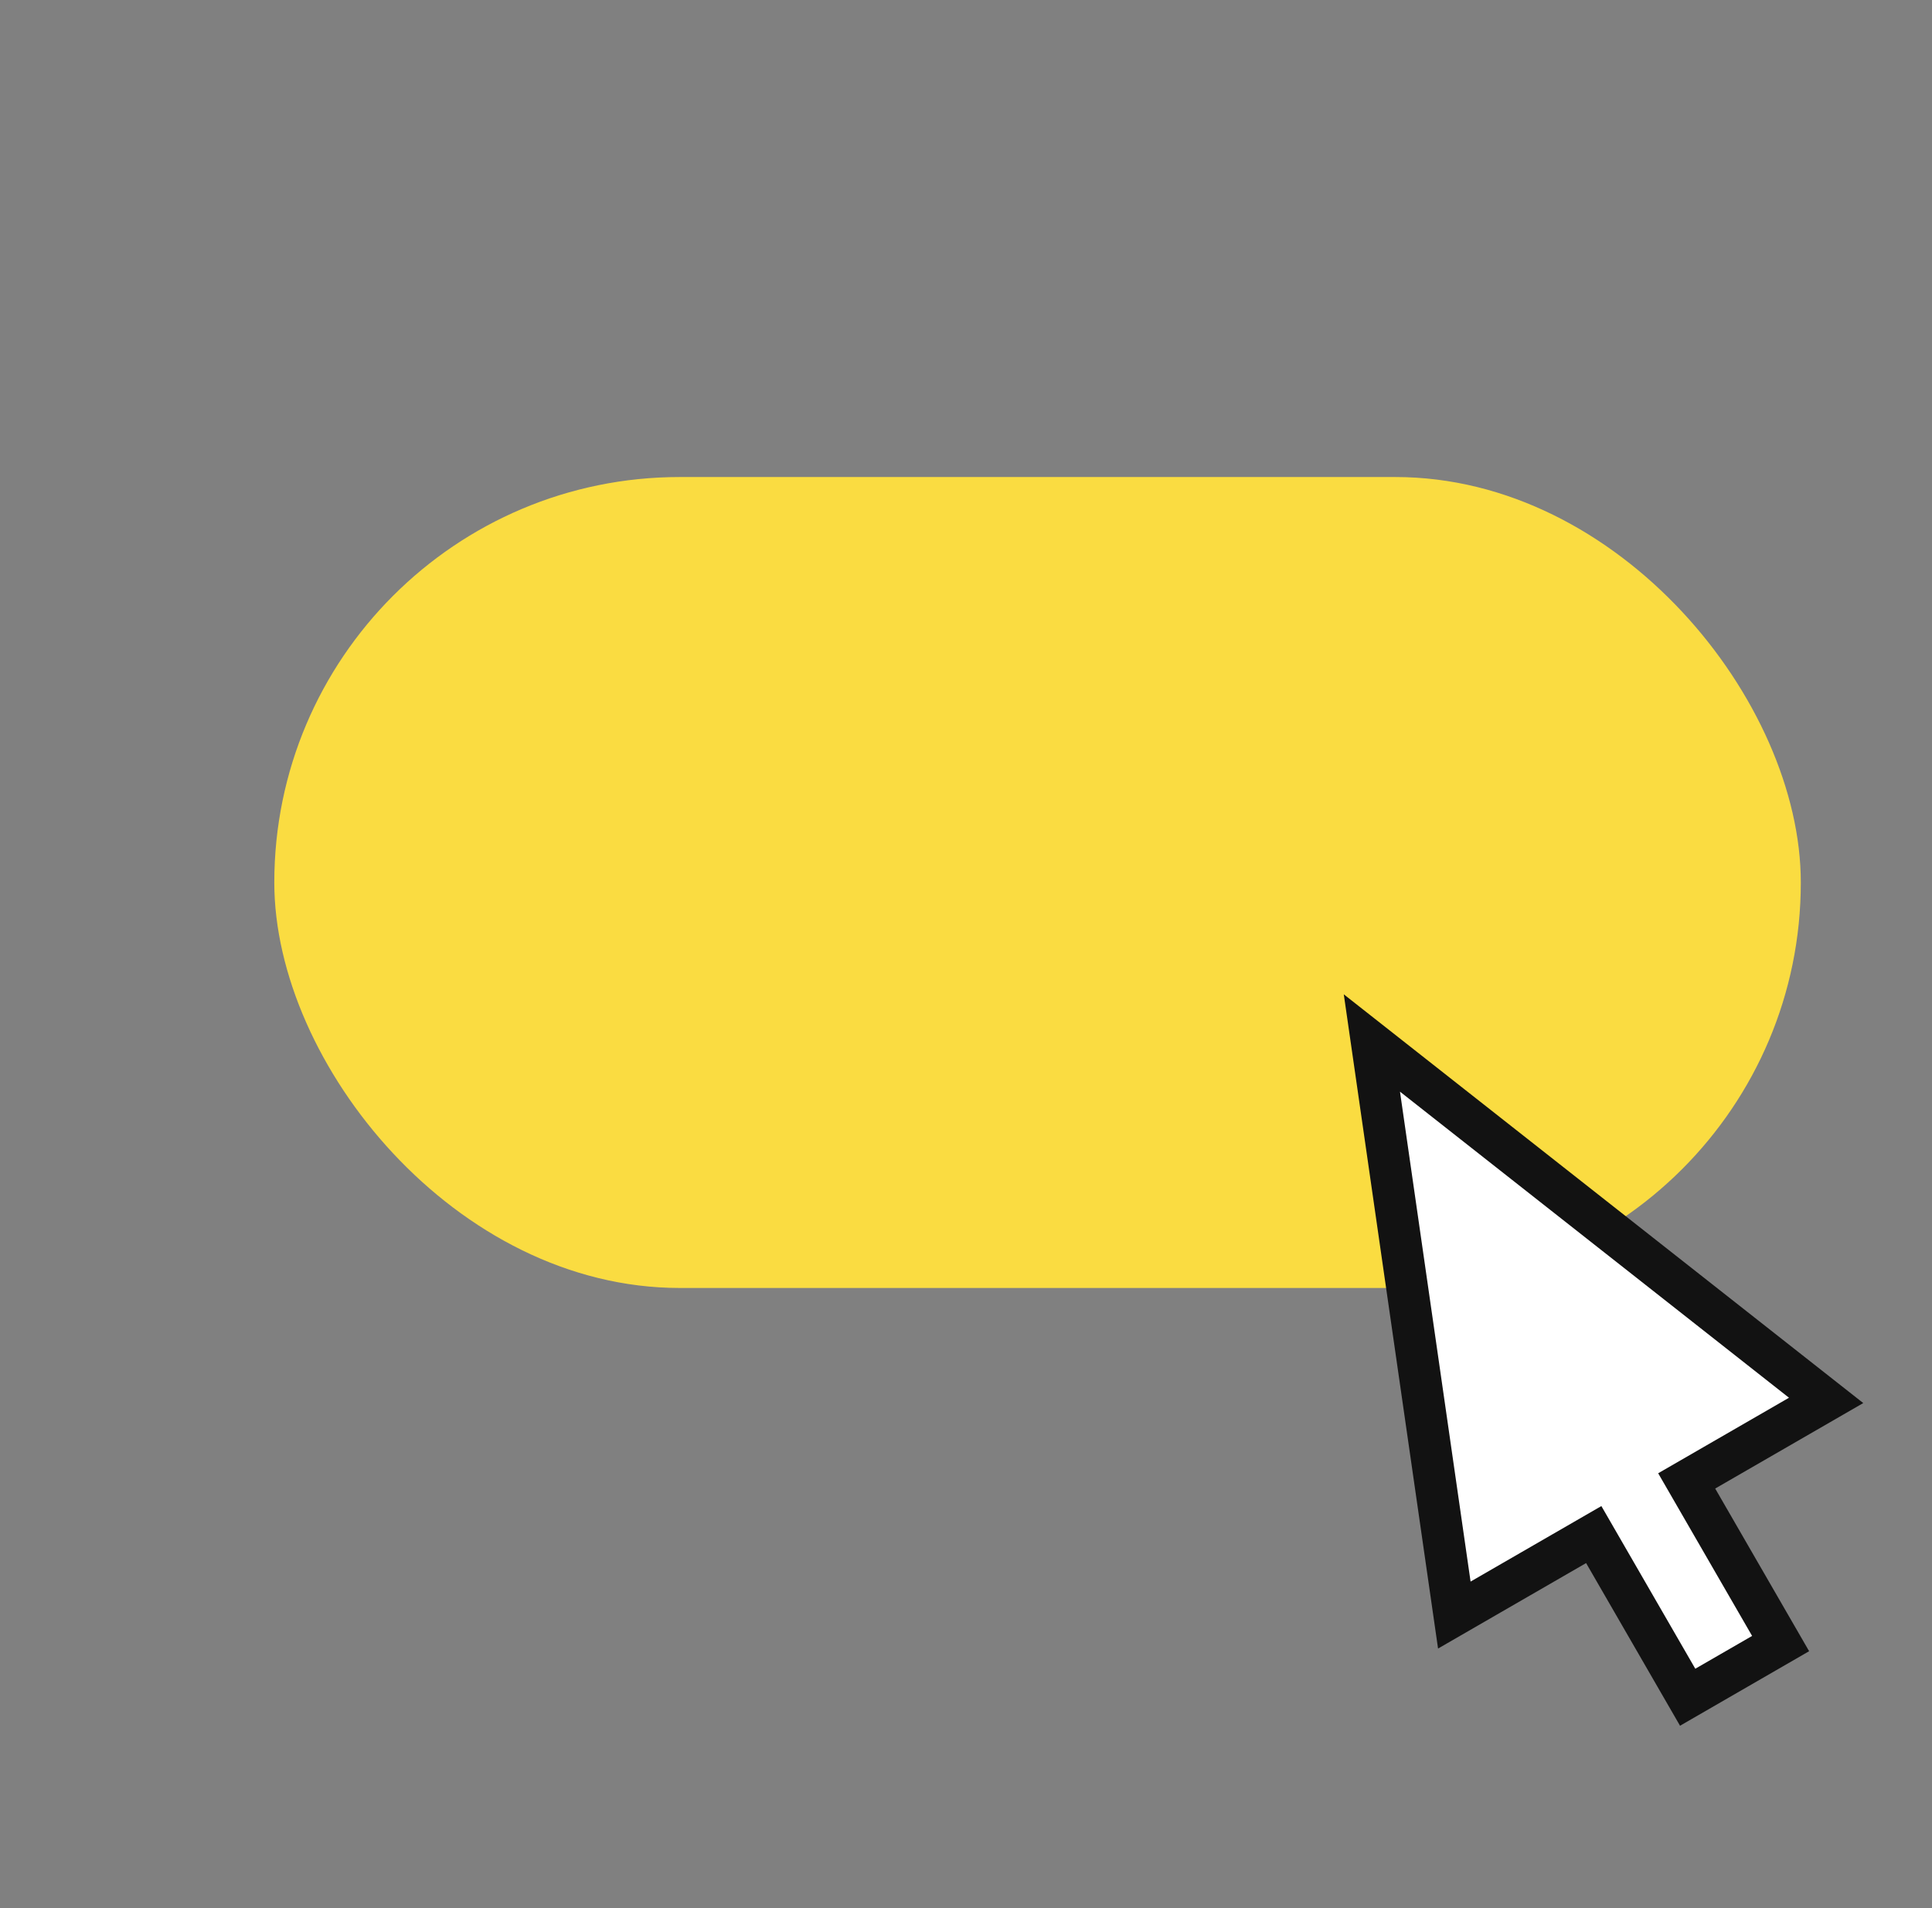
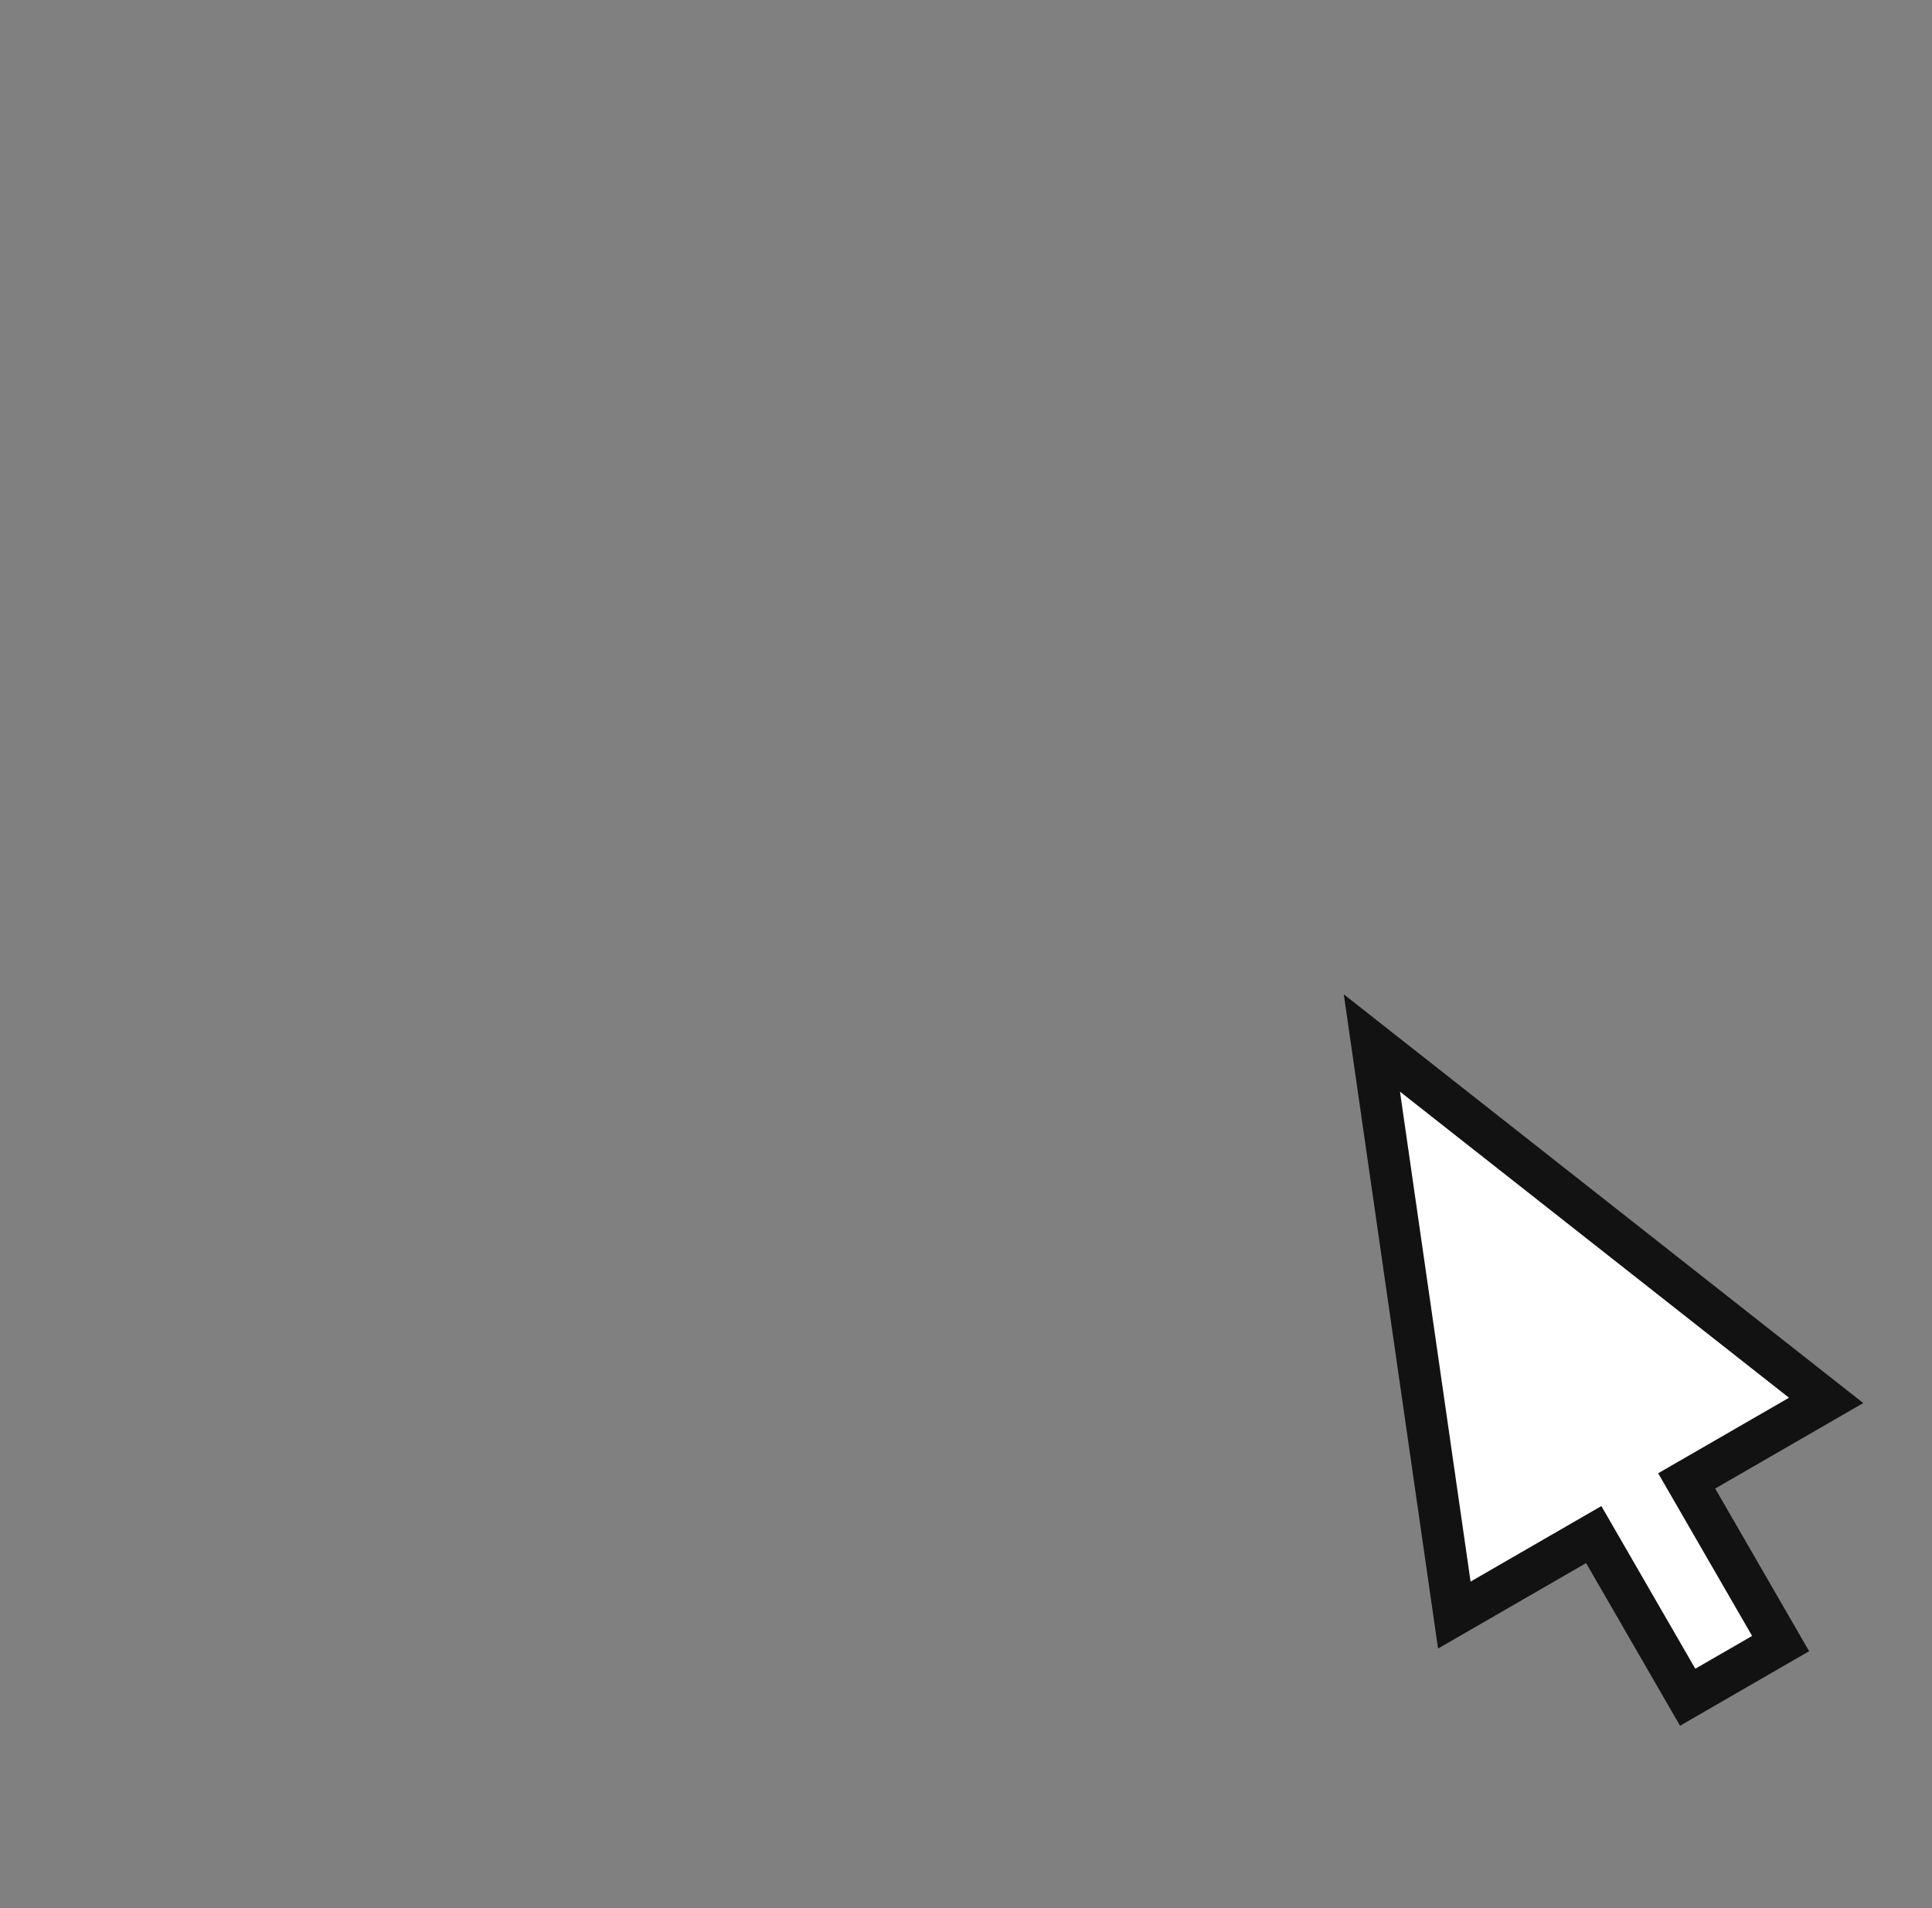
<svg xmlns="http://www.w3.org/2000/svg" width="81" height="80" viewBox="0 0 81 80" fill="none">
  <rect x="0" y="0" width="81" height="80" fill="#808080" stroke="none" />
-   <rect x="11.5" y="20" width="64" height="34" rx="17" fill="#FADC41" />
  <path fill-rule="evenodd" clip-rule="evenodd" d="M60.973 67.714L57.517 43.729L76.561 58.714L70.715 62.089L74.653 68.909L70.756 71.159L66.818 64.339L60.973 67.714Z" fill="white" stroke="#121212" stroke-width="1.75" />
</svg>